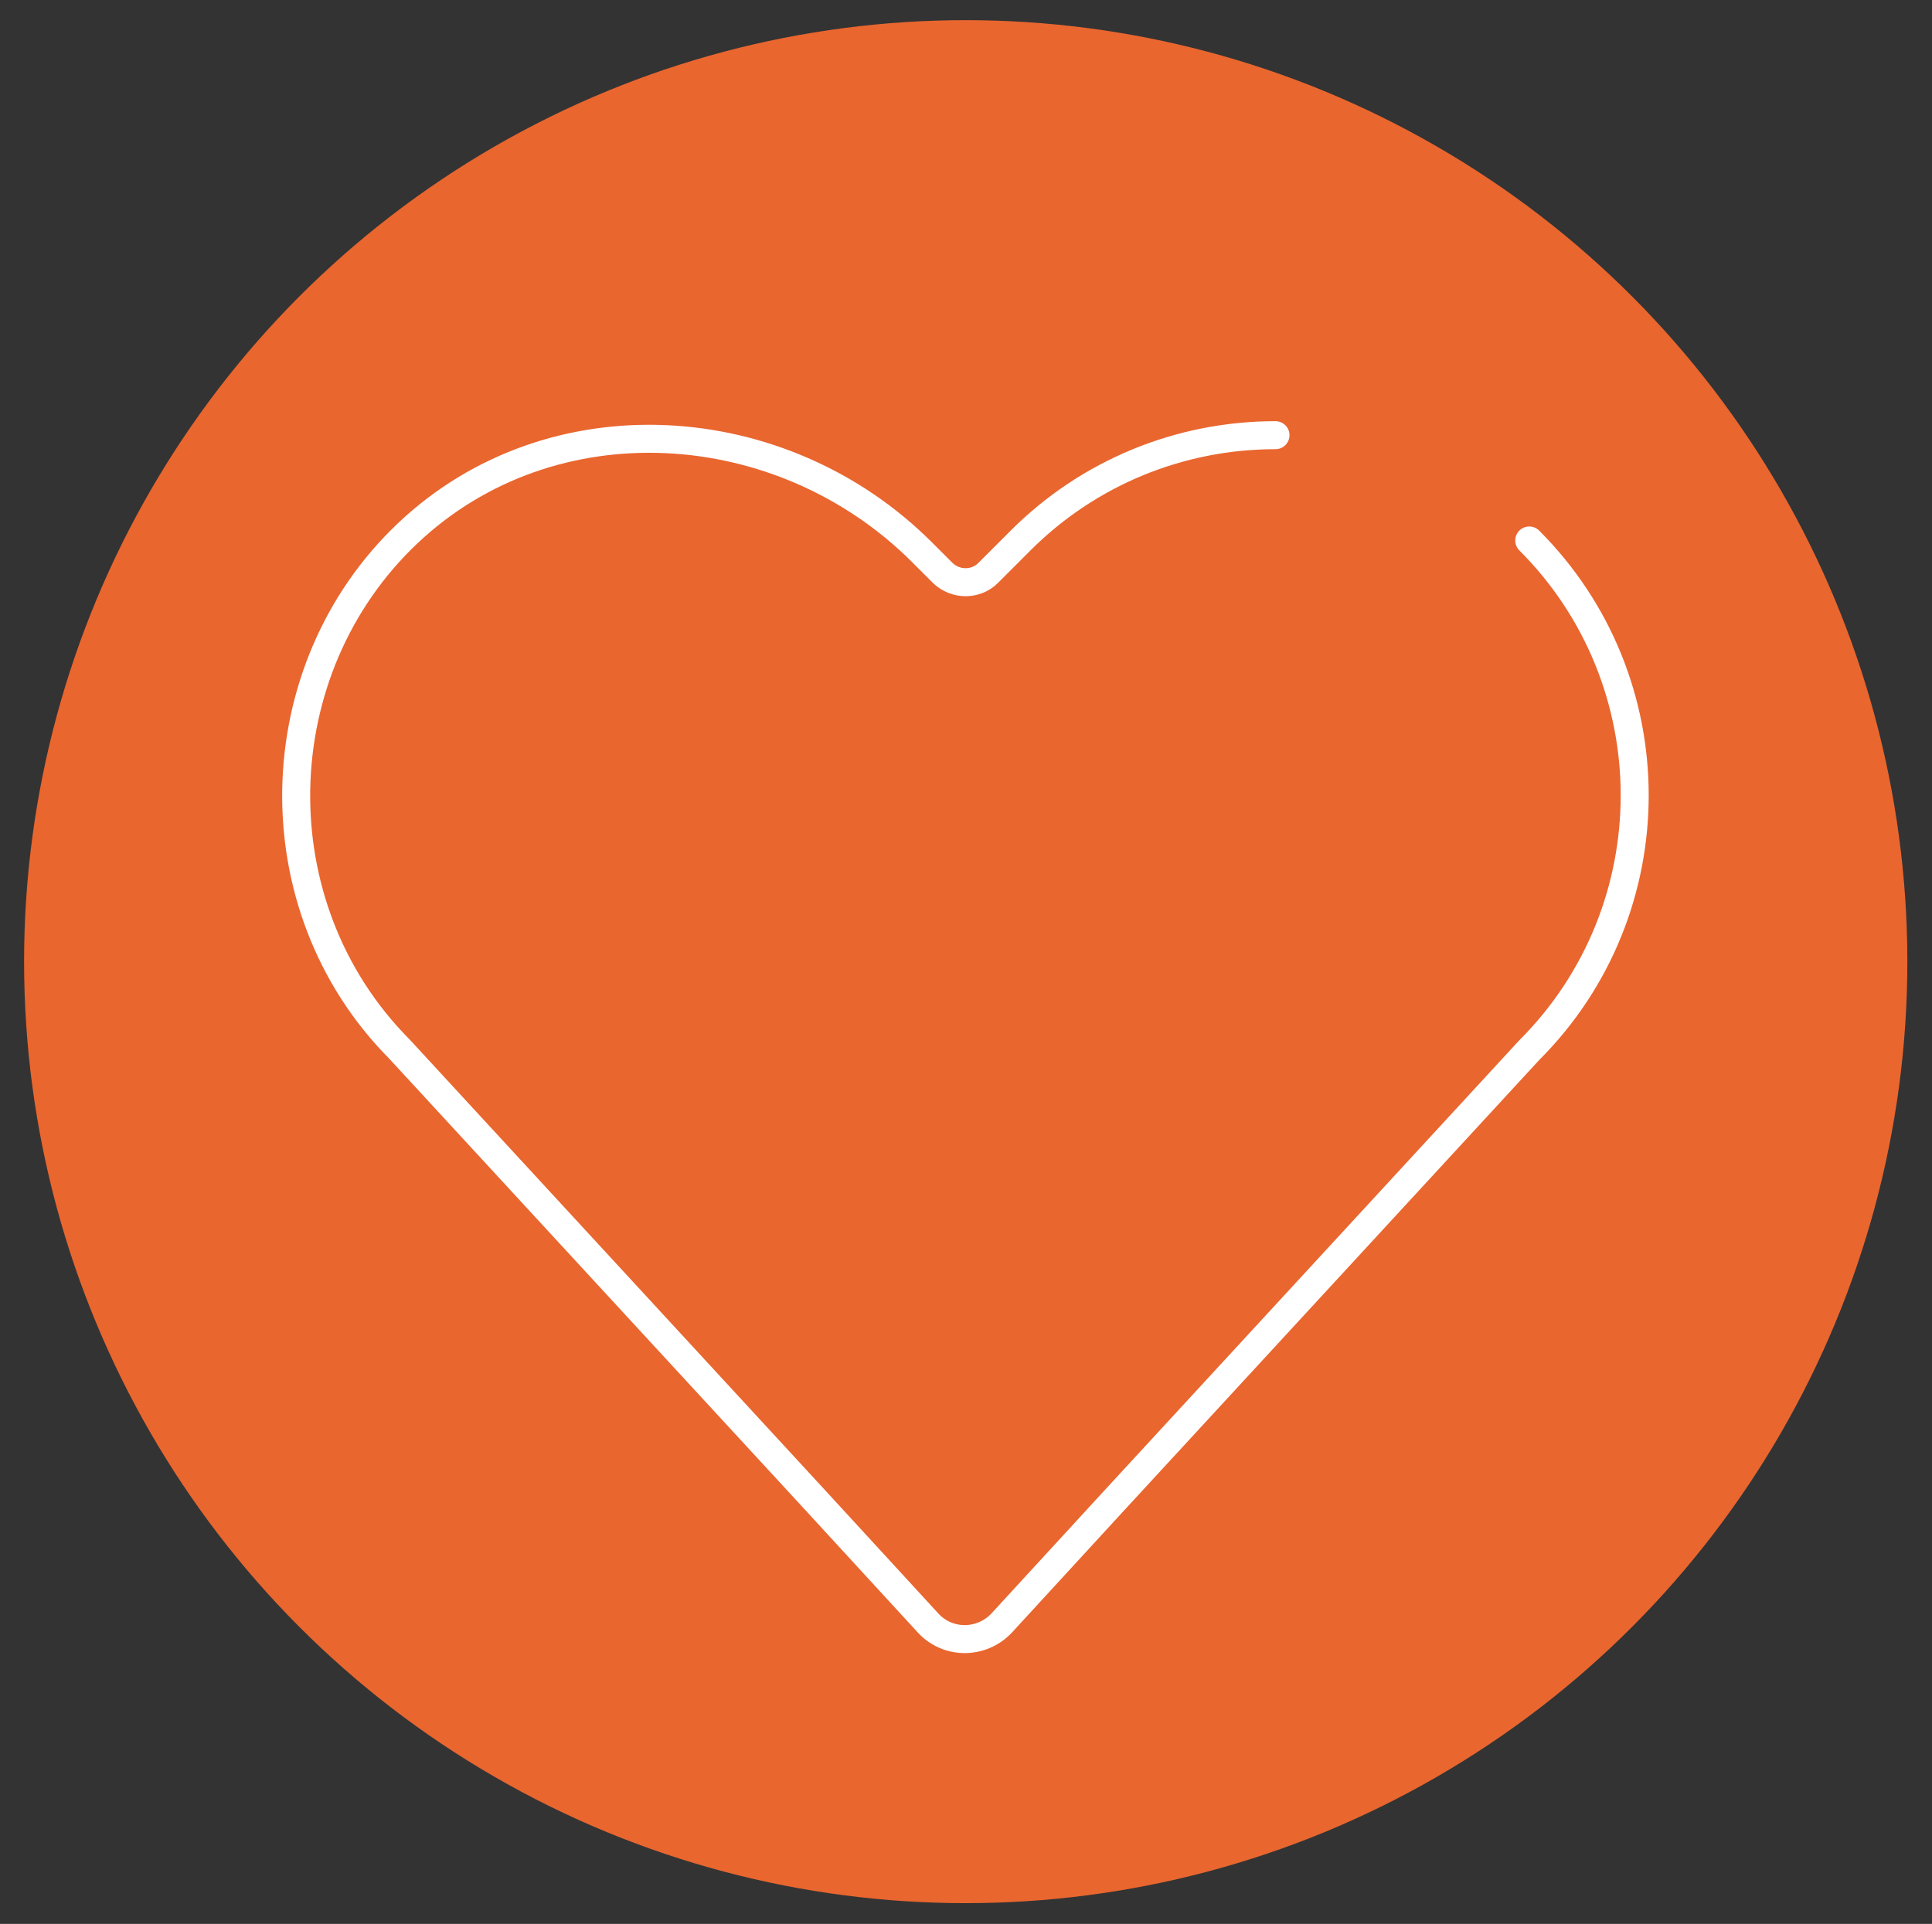
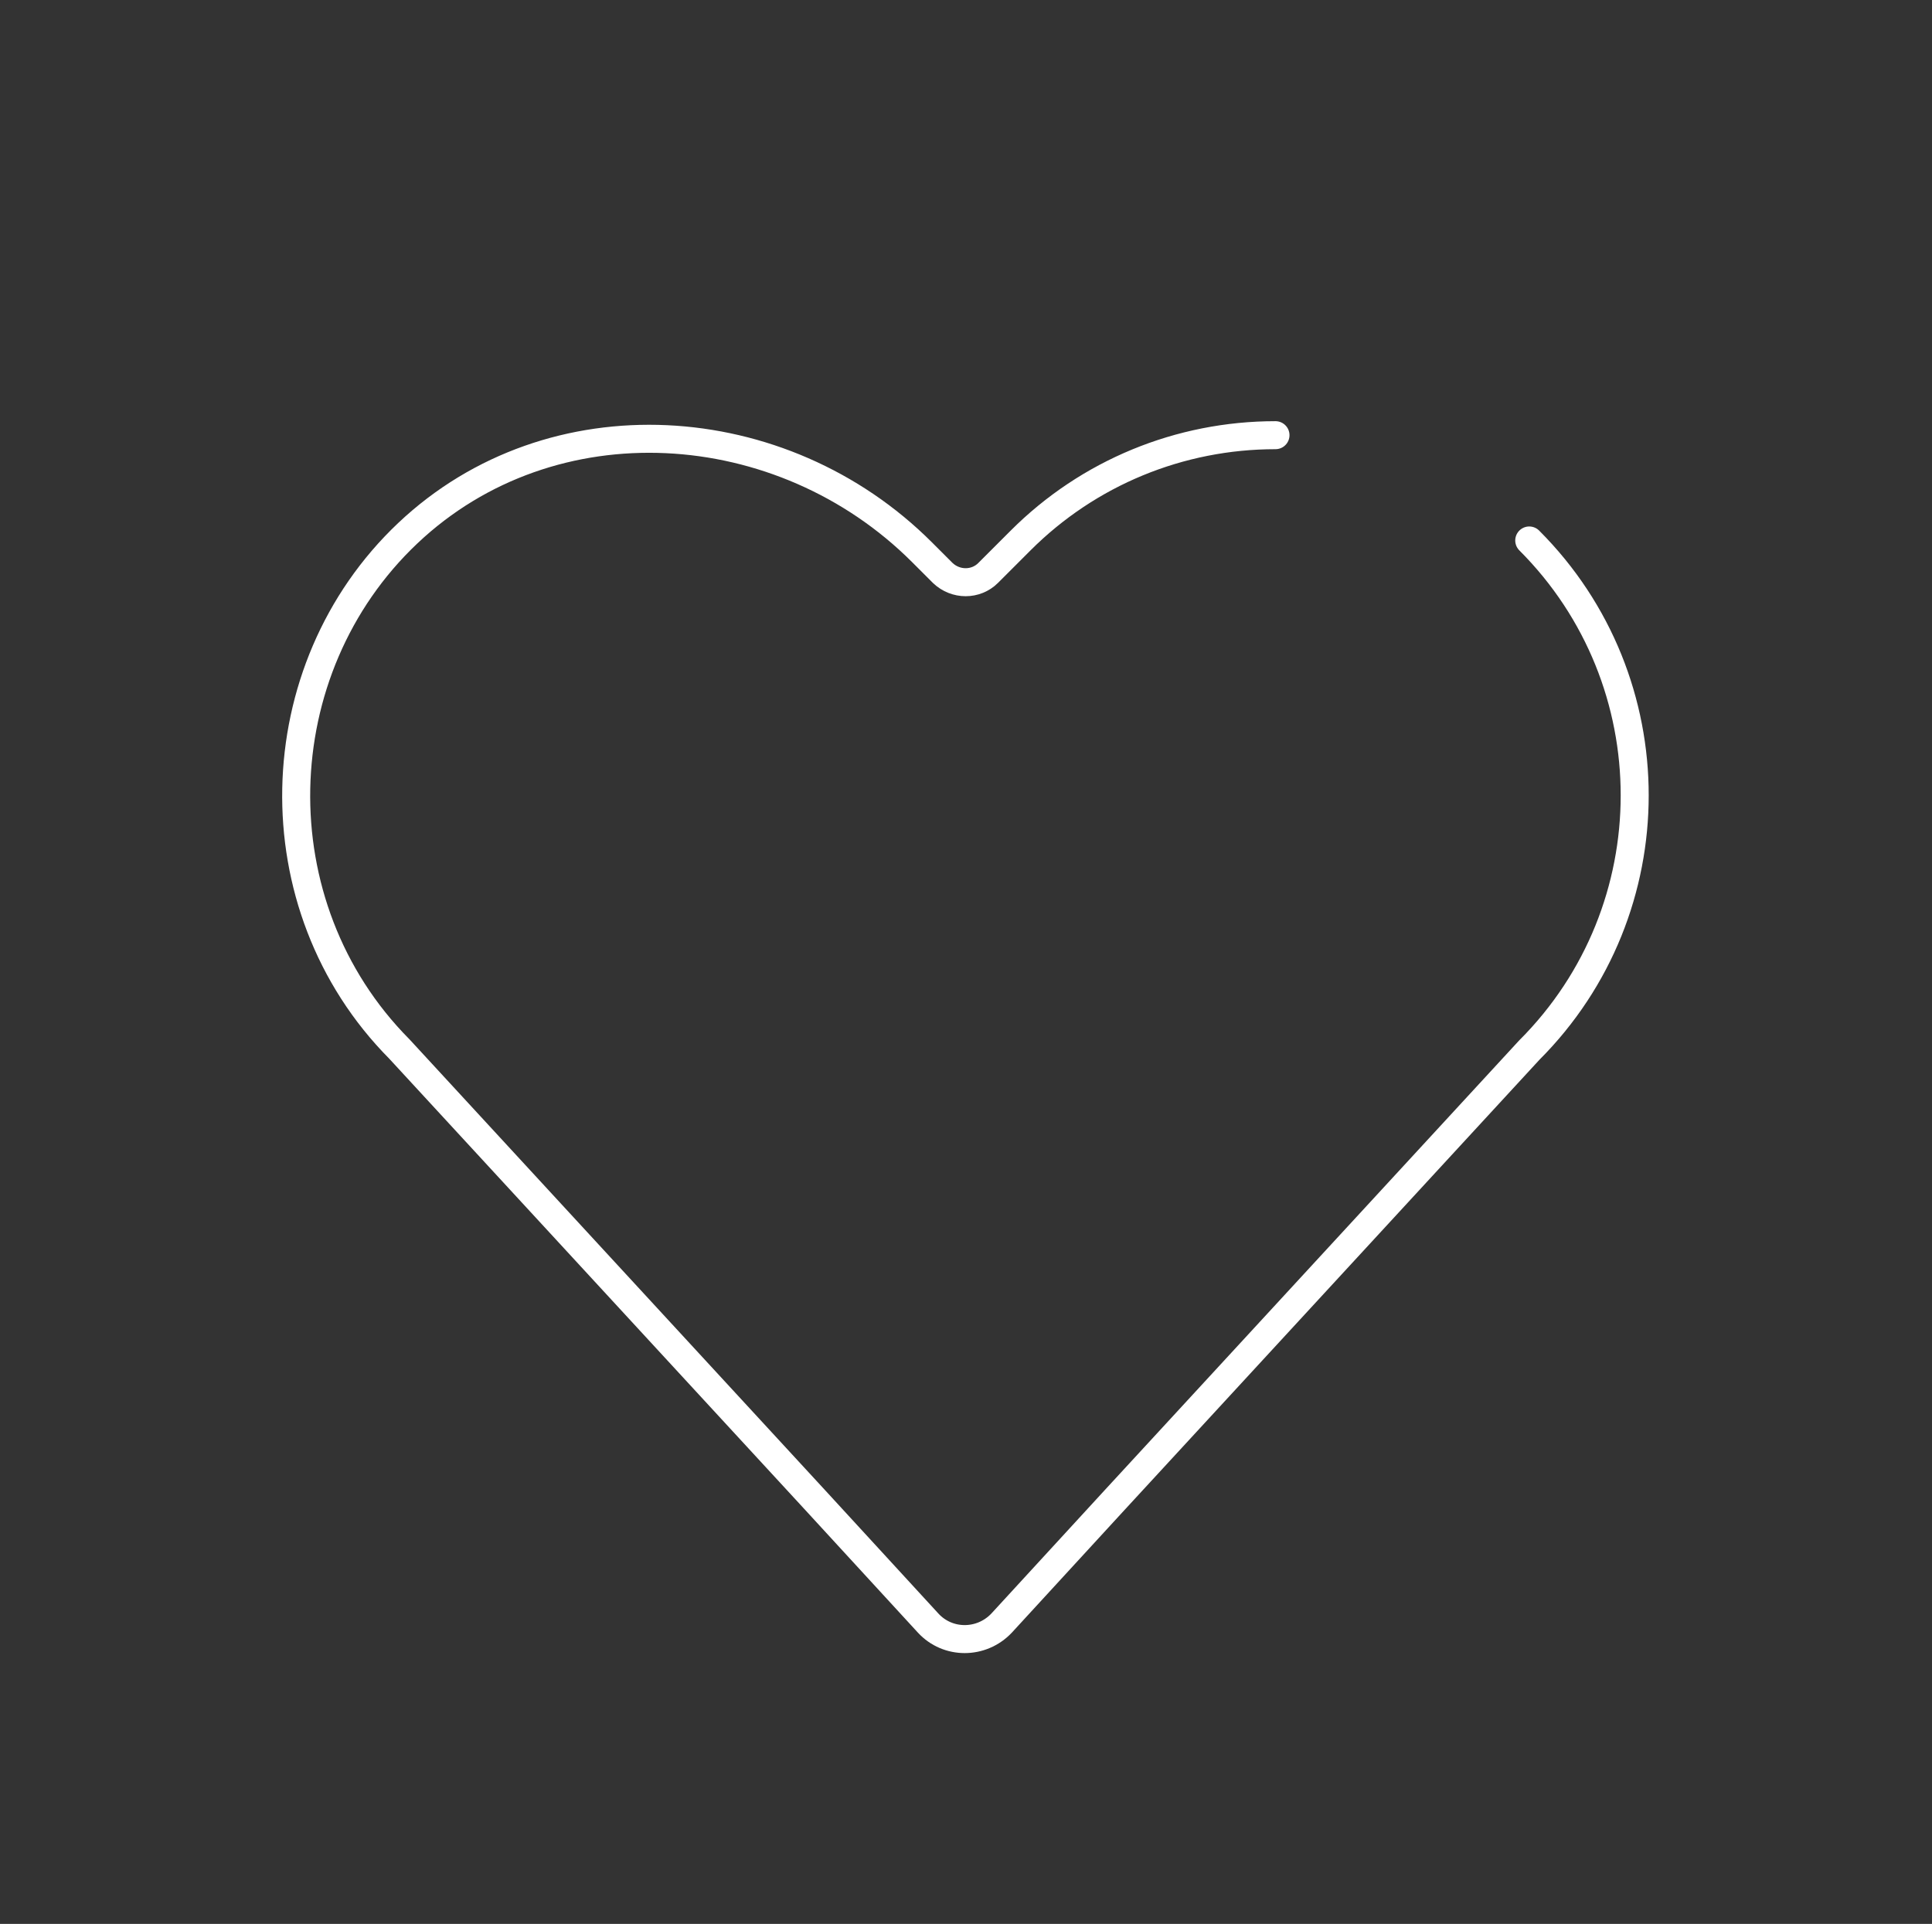
<svg xmlns="http://www.w3.org/2000/svg" id="Calque_1" data-name="Calque 1" viewBox="0 0 34.49 34.35">
  <rect x="0" y="0" width="34.49" height="34.35" fill="#333333" stroke="none" />
  <defs>
    <style>
      .cls-1 {
        fill: #e9662f;
        stroke-width: 0px;
      }

      .cls-2 {
        fill: none;
        stroke: #fff;
        stroke-linecap: round;
        stroke-miterlimit: 10;
        stroke-width: .5px;
      }
    </style>
  </defs>
-   <circle class="cls-1" cx="17.24" cy="17.17" r="16.81" />
  <path class="cls-2" d="M22.77,7.77c-1.71,0-3.34.67-4.55,1.88l-.58.58c-.22.22-.58.22-.81,0l-.37-.37c-2.5-2.5-6.61-2.77-9.18-.34s-2.69,6.65-.15,9.21l7.41,8.04,2.03,2.21c.35.38.95.38,1.31,0l2.03-2.21,7.39-8.02c2.51-2.51,2.51-6.59,0-9.1" />
</svg>